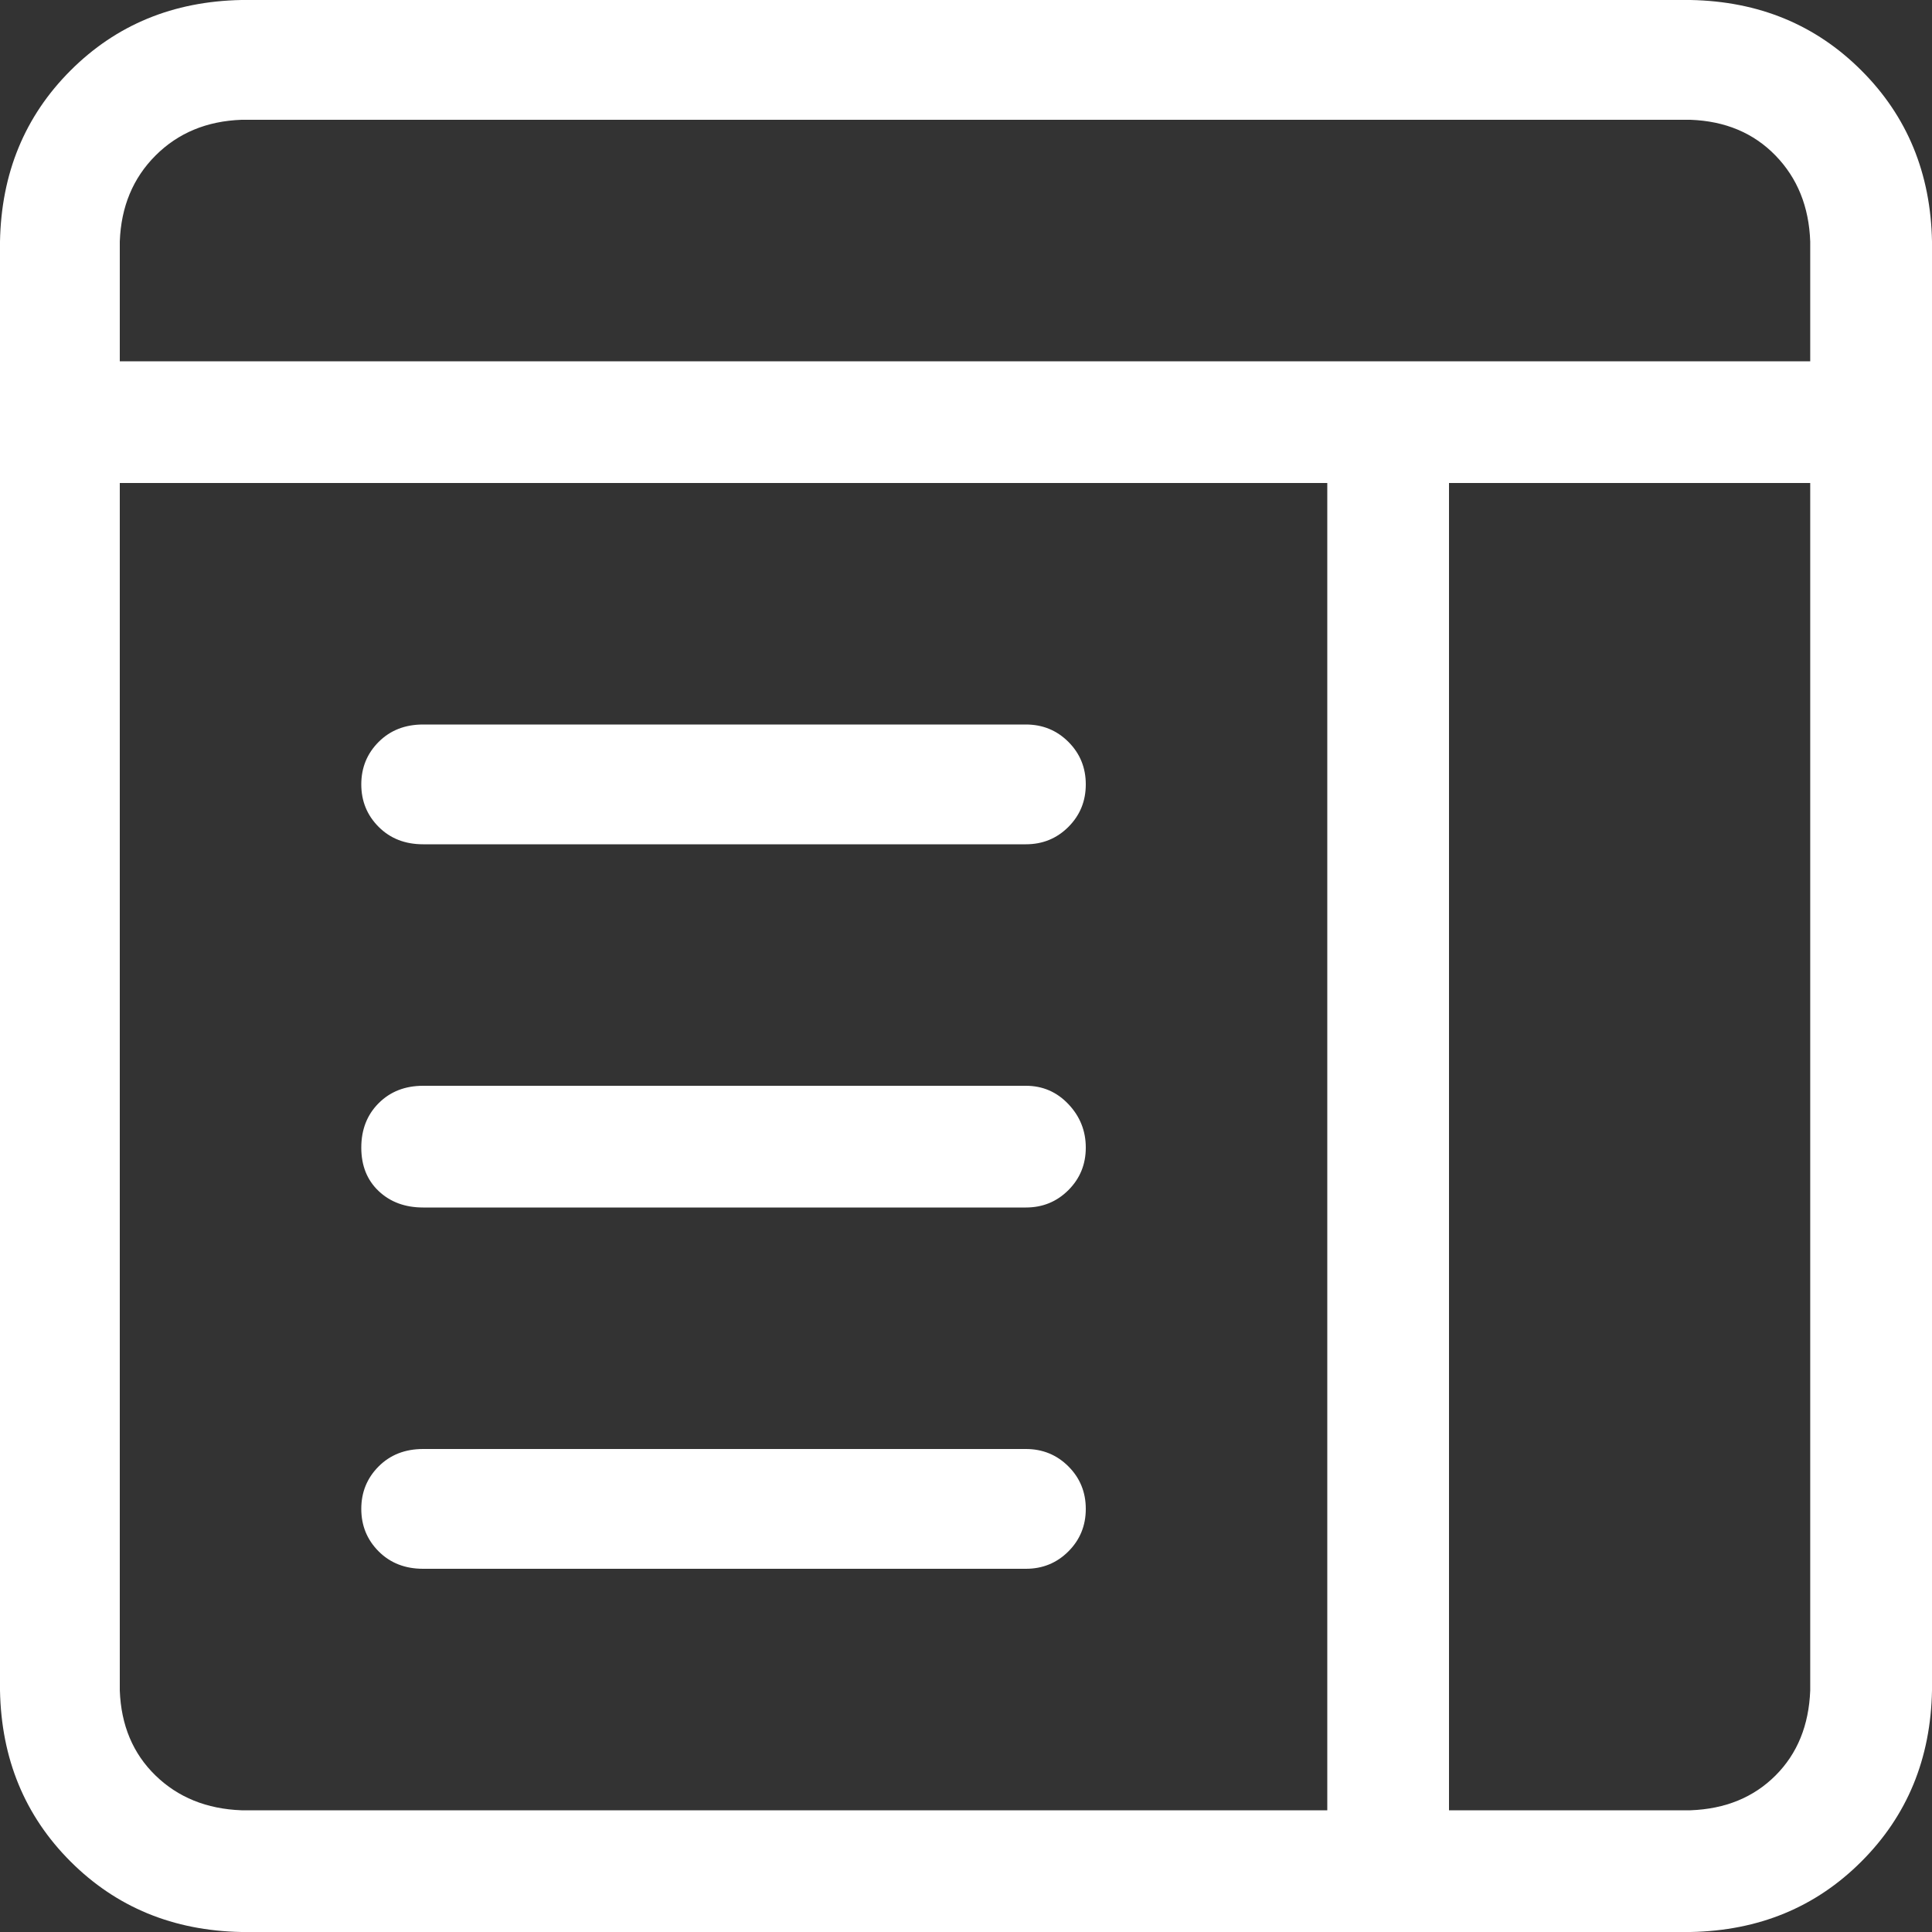
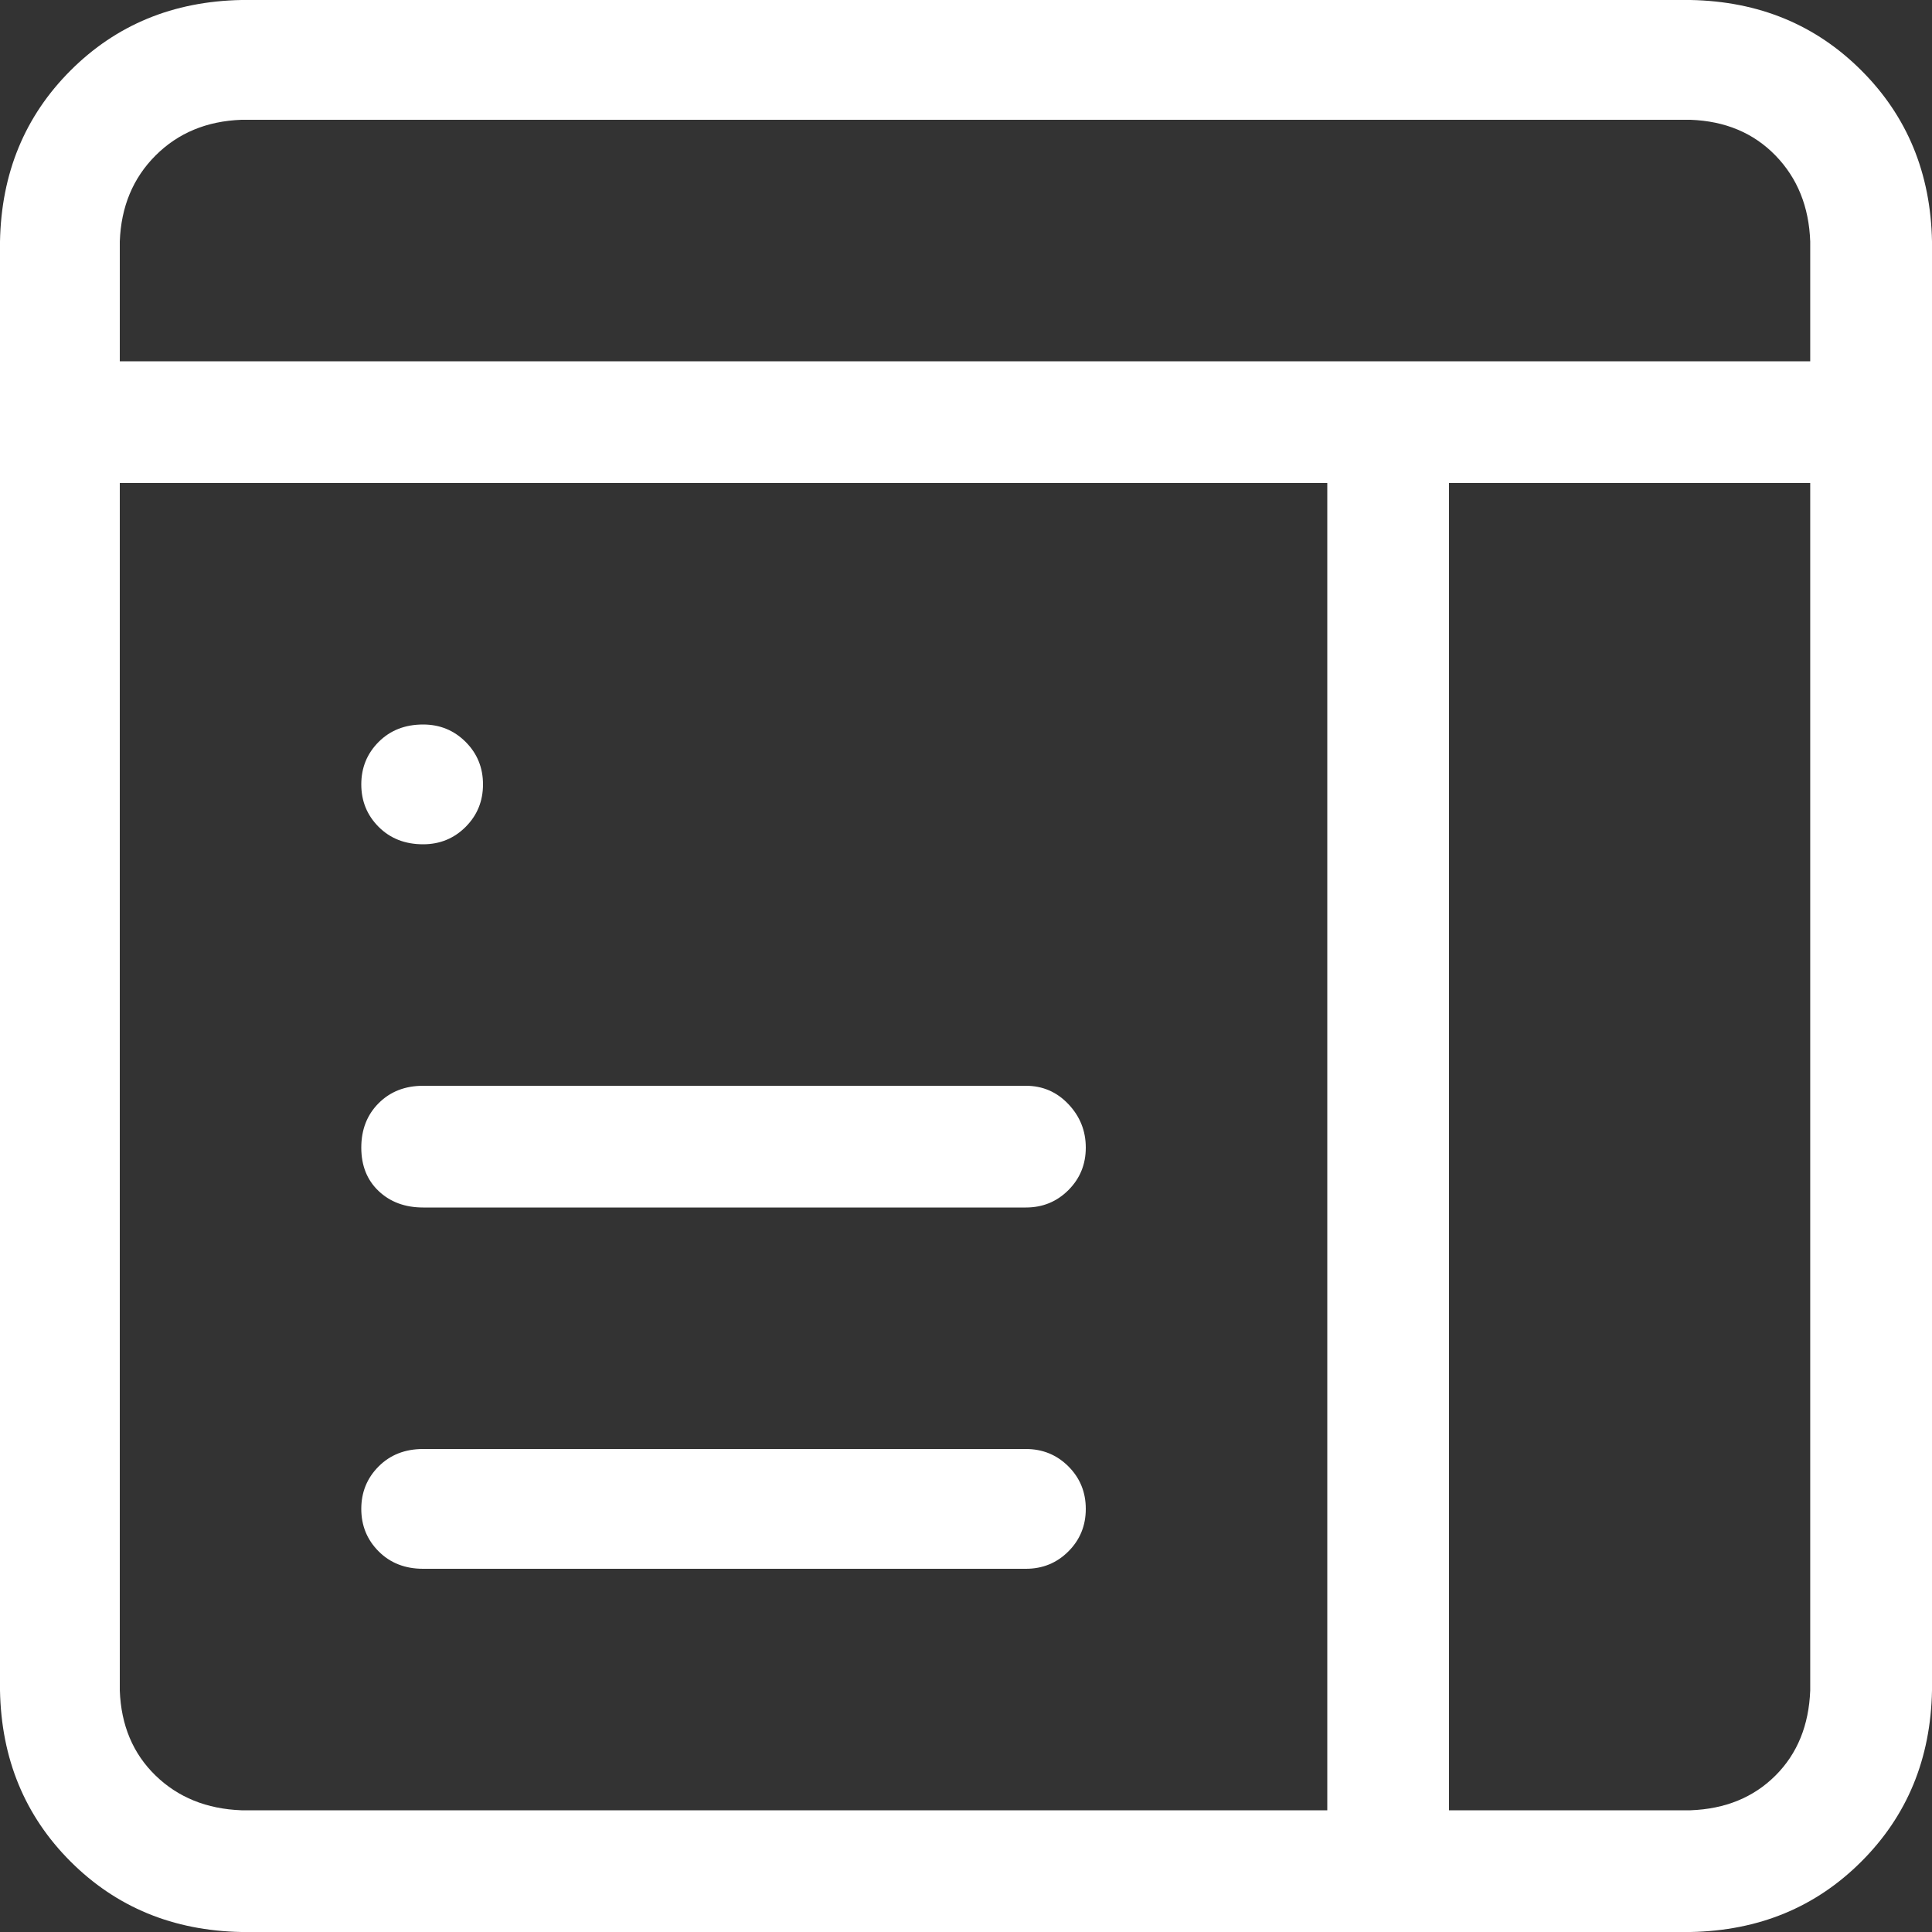
<svg xmlns="http://www.w3.org/2000/svg" version="1.1" id="Layer_1" x="0px" y="0px" width="30px" height="30px" viewBox="0 -55.5 30 30" enable-background="new 0 -55.5 30 30" xml:space="preserve">
  <rect x="0" y="-55.5" width="30" height="30" fill="#333333" stroke="none" />
-   <path fill="#FFFFFF" d="M6.57-36.75h9.36c0.26,0,0.48-0.09,0.66-0.27s0.27-0.4,0.27-0.66c0-0.26-0.09-0.485-0.27-0.675  s-0.4-0.285-0.66-0.285H6.57c-0.28,0-0.51,0.09-0.69,0.27c-0.18,0.18-0.27,0.41-0.27,0.69c0,0.28,0.09,0.505,0.27,0.675  C6.06-36.835,6.29-36.75,6.57-36.75z M6.57-42.39h9.36c0.26,0,0.48-0.09,0.66-0.27c0.18-0.18,0.27-0.4,0.27-0.66  c0-0.26-0.09-0.48-0.27-0.66s-0.4-0.27-0.66-0.27H6.57c-0.28,0-0.51,0.09-0.69,0.27c-0.18,0.18-0.27,0.4-0.27,0.66  c0,0.26,0.09,0.48,0.27,0.66C6.06-42.48,6.29-42.39,6.57-42.39z M6.57-31.14h9.36c0.26,0,0.48-0.09,0.66-0.27  c0.18-0.18,0.27-0.4,0.27-0.66c0-0.26-0.09-0.48-0.27-0.66S16.189-33,15.93-33H6.57c-0.28,0-0.51,0.09-0.69,0.27  c-0.18,0.18-0.27,0.4-0.27,0.66c0,0.26,0.09,0.48,0.27,0.66C6.06-31.23,6.29-31.14,6.57-31.14z M26.25-55.5H3.75  c-1.06,0.02-1.945,0.385-2.655,1.095C0.385-53.695,0.02-52.81,0-51.75v22.5c0.02,1.06,0.385,1.945,1.095,2.655  c0.71,0.71,1.595,1.075,2.655,1.095h22.5c1.061-0.02,1.945-0.385,2.654-1.095c0.711-0.71,1.076-1.595,1.096-2.655v-22.5  c-0.02-1.06-0.385-1.945-1.096-2.655C28.195-55.115,27.311-55.48,26.25-55.5z M20.609-27.39H3.75c-0.54-0.02-0.985-0.2-1.335-0.54  c-0.35-0.34-0.535-0.78-0.555-1.32V-48h18.75V-27.39L20.609-27.39z M28.109-29.25c-0.021,0.54-0.199,0.98-0.539,1.32  c-0.34,0.34-0.78,0.52-1.32,0.54H22.5V-48h5.609V-29.25z M28.109-49.89H1.86v-1.86c0.02-0.54,0.205-0.985,0.555-1.335  S3.21-53.62,3.75-53.64h22.5c0.54,0.02,0.98,0.205,1.32,0.555s0.52,0.795,0.539,1.335V-49.89z" />
+   <path fill="#FFFFFF" d="M6.57-36.75h9.36c0.26,0,0.48-0.09,0.66-0.27s0.27-0.4,0.27-0.66c0-0.26-0.09-0.485-0.27-0.675  s-0.4-0.285-0.66-0.285H6.57c-0.28,0-0.51,0.09-0.69,0.27c-0.18,0.18-0.27,0.41-0.27,0.69c0,0.28,0.09,0.505,0.27,0.675  C6.06-36.835,6.29-36.75,6.57-36.75z M6.57-42.39c0.26,0,0.48-0.09,0.66-0.27c0.18-0.18,0.27-0.4,0.27-0.66  c0-0.26-0.09-0.48-0.27-0.66s-0.4-0.27-0.66-0.27H6.57c-0.28,0-0.51,0.09-0.69,0.27c-0.18,0.18-0.27,0.4-0.27,0.66  c0,0.26,0.09,0.48,0.27,0.66C6.06-42.48,6.29-42.39,6.57-42.39z M6.57-31.14h9.36c0.26,0,0.48-0.09,0.66-0.27  c0.18-0.18,0.27-0.4,0.27-0.66c0-0.26-0.09-0.48-0.27-0.66S16.189-33,15.93-33H6.57c-0.28,0-0.51,0.09-0.69,0.27  c-0.18,0.18-0.27,0.4-0.27,0.66c0,0.26,0.09,0.48,0.27,0.66C6.06-31.23,6.29-31.14,6.57-31.14z M26.25-55.5H3.75  c-1.06,0.02-1.945,0.385-2.655,1.095C0.385-53.695,0.02-52.81,0-51.75v22.5c0.02,1.06,0.385,1.945,1.095,2.655  c0.71,0.71,1.595,1.075,2.655,1.095h22.5c1.061-0.02,1.945-0.385,2.654-1.095c0.711-0.71,1.076-1.595,1.096-2.655v-22.5  c-0.02-1.06-0.385-1.945-1.096-2.655C28.195-55.115,27.311-55.48,26.25-55.5z M20.609-27.39H3.75c-0.54-0.02-0.985-0.2-1.335-0.54  c-0.35-0.34-0.535-0.78-0.555-1.32V-48h18.75V-27.39L20.609-27.39z M28.109-29.25c-0.021,0.54-0.199,0.98-0.539,1.32  c-0.34,0.34-0.78,0.52-1.32,0.54H22.5V-48h5.609V-29.25z M28.109-49.89H1.86v-1.86c0.02-0.54,0.205-0.985,0.555-1.335  S3.21-53.62,3.75-53.64h22.5c0.54,0.02,0.98,0.205,1.32,0.555s0.52,0.795,0.539,1.335V-49.89z" />
</svg>